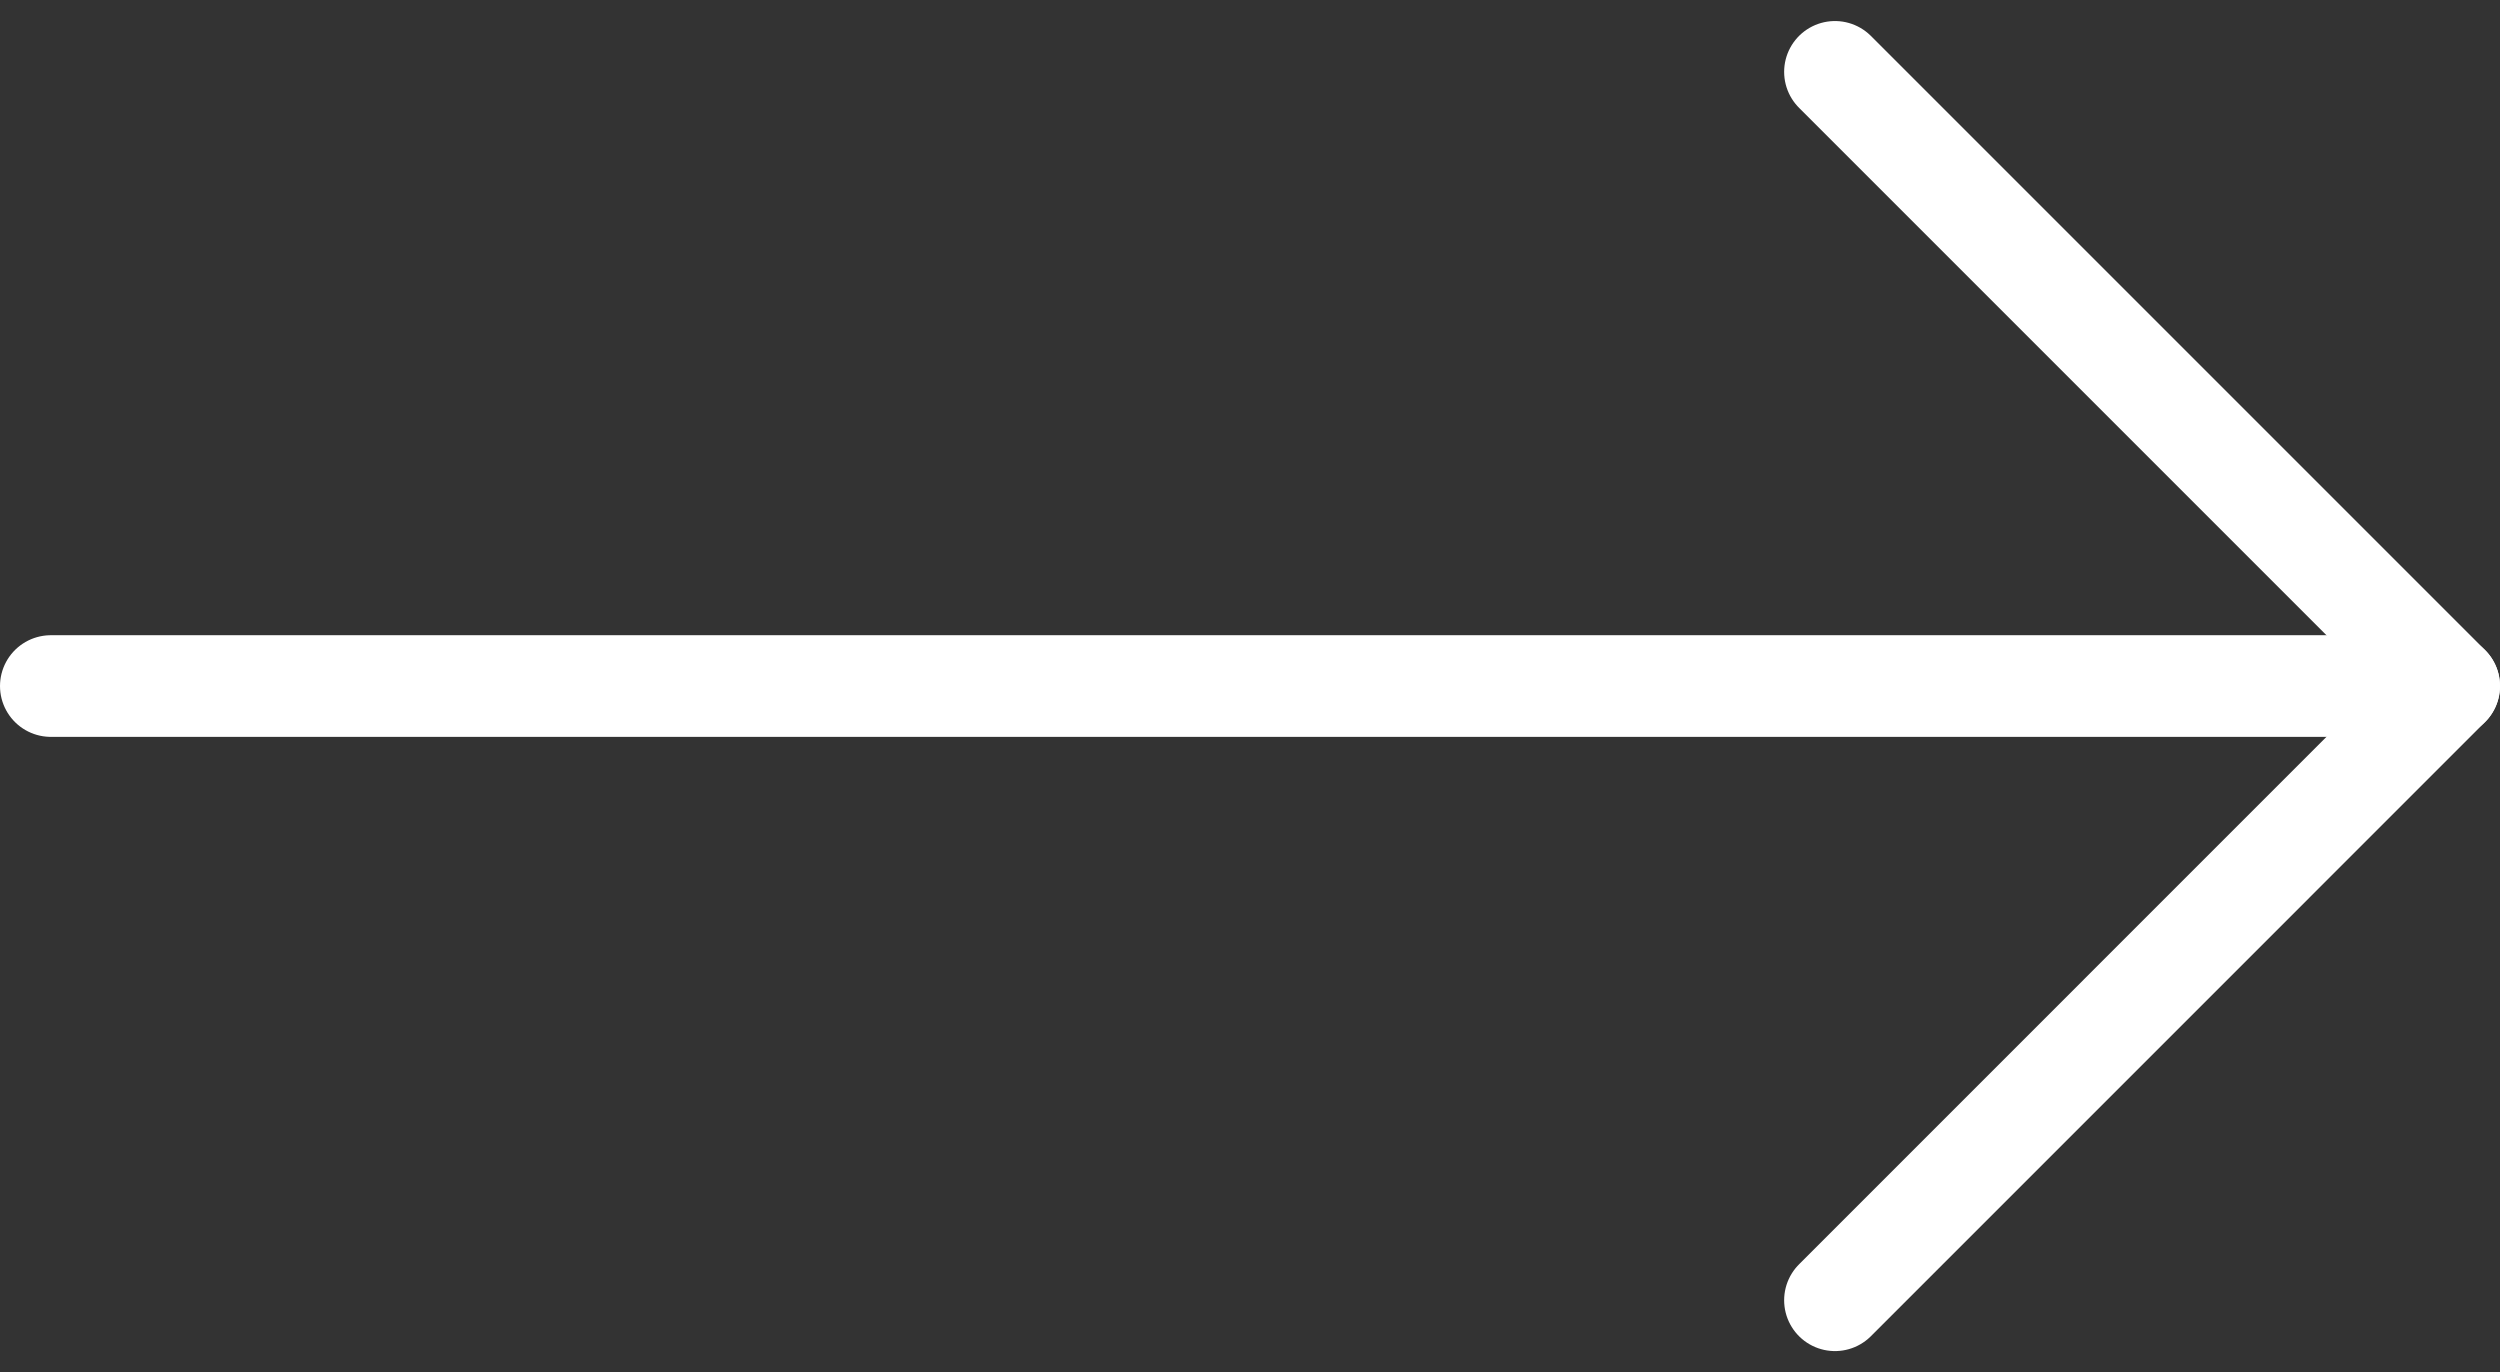
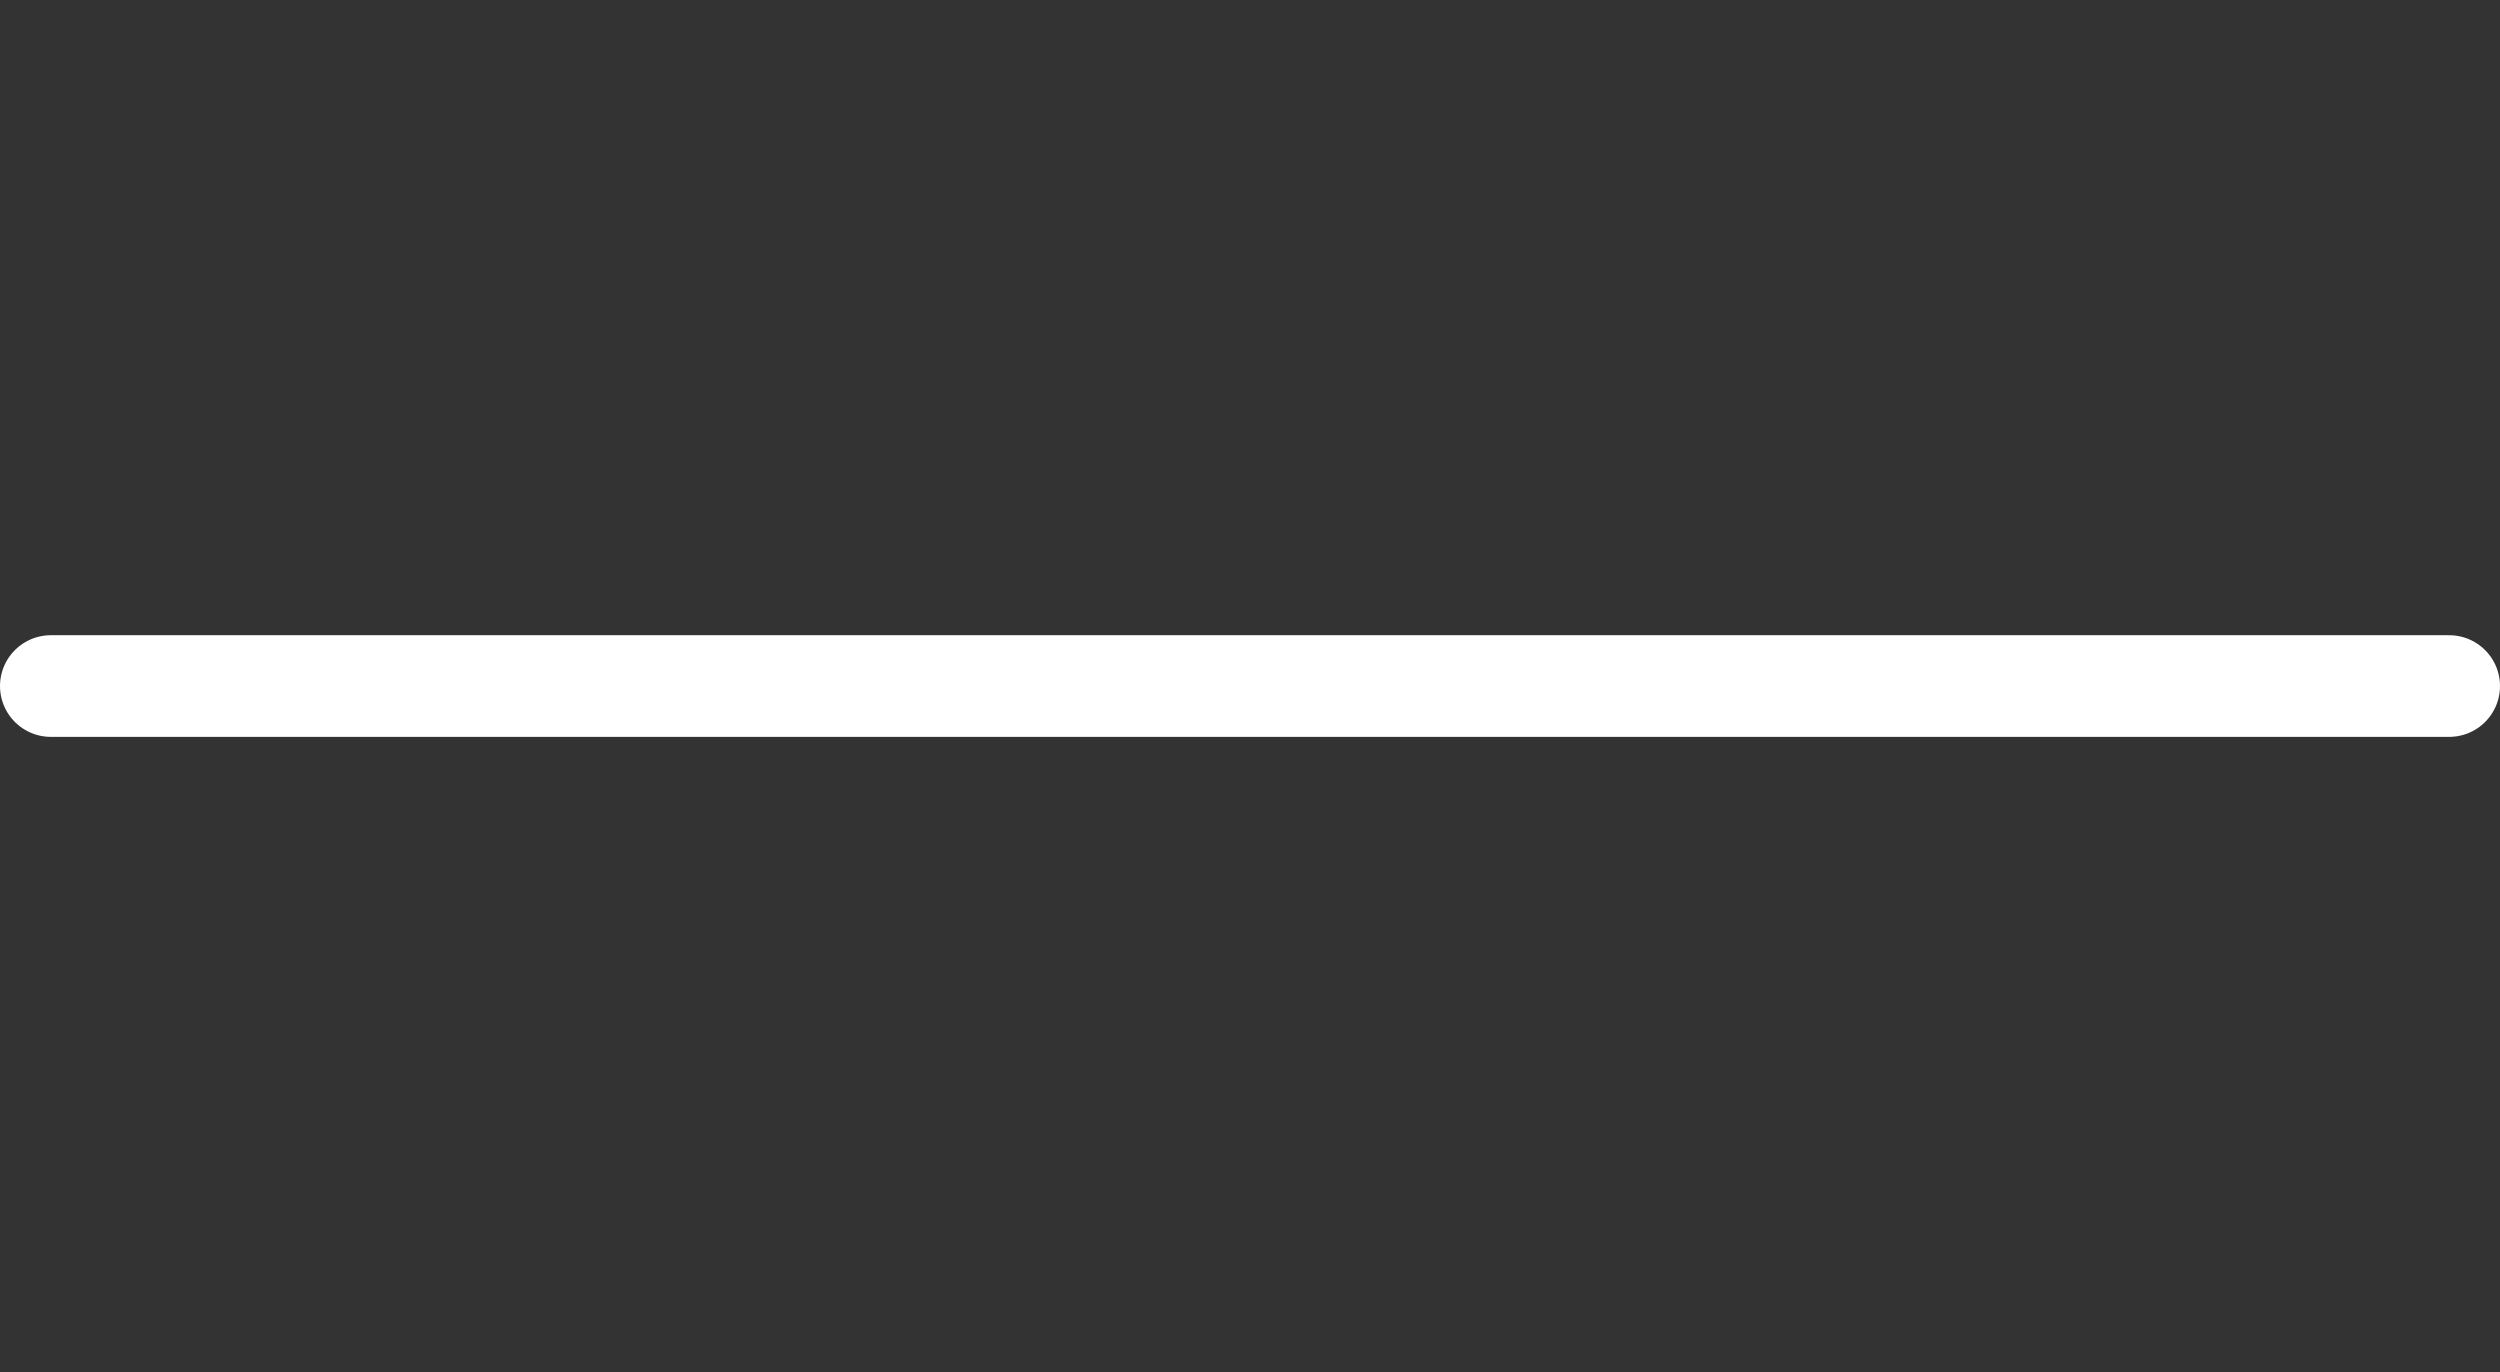
<svg xmlns="http://www.w3.org/2000/svg" width="73.789" height="40.499" viewBox="0 0 73.789 40.499">
  <rect x="0" y="0" width="73.789" height="40.499" fill="#333333" stroke="none" />
  <g id="Icon_feather-arrow-right" data-name="Icon feather-arrow-right" transform="translate(-6 -5.379)">
    <path id="Path_882" data-name="Path 882" d="M7.5,18H78.289" transform="translate(0 7.628)" fill="none" stroke="#fff" stroke-linecap="round" stroke-linejoin="round" stroke-width="3" />
-     <path id="Path_883" data-name="Path 883" d="M18,7.5,36.128,25.628,18,43.757" transform="translate(42.16 0)" fill="none" stroke="#fff" stroke-linecap="round" stroke-linejoin="round" stroke-width="3" />
  </g>
</svg>